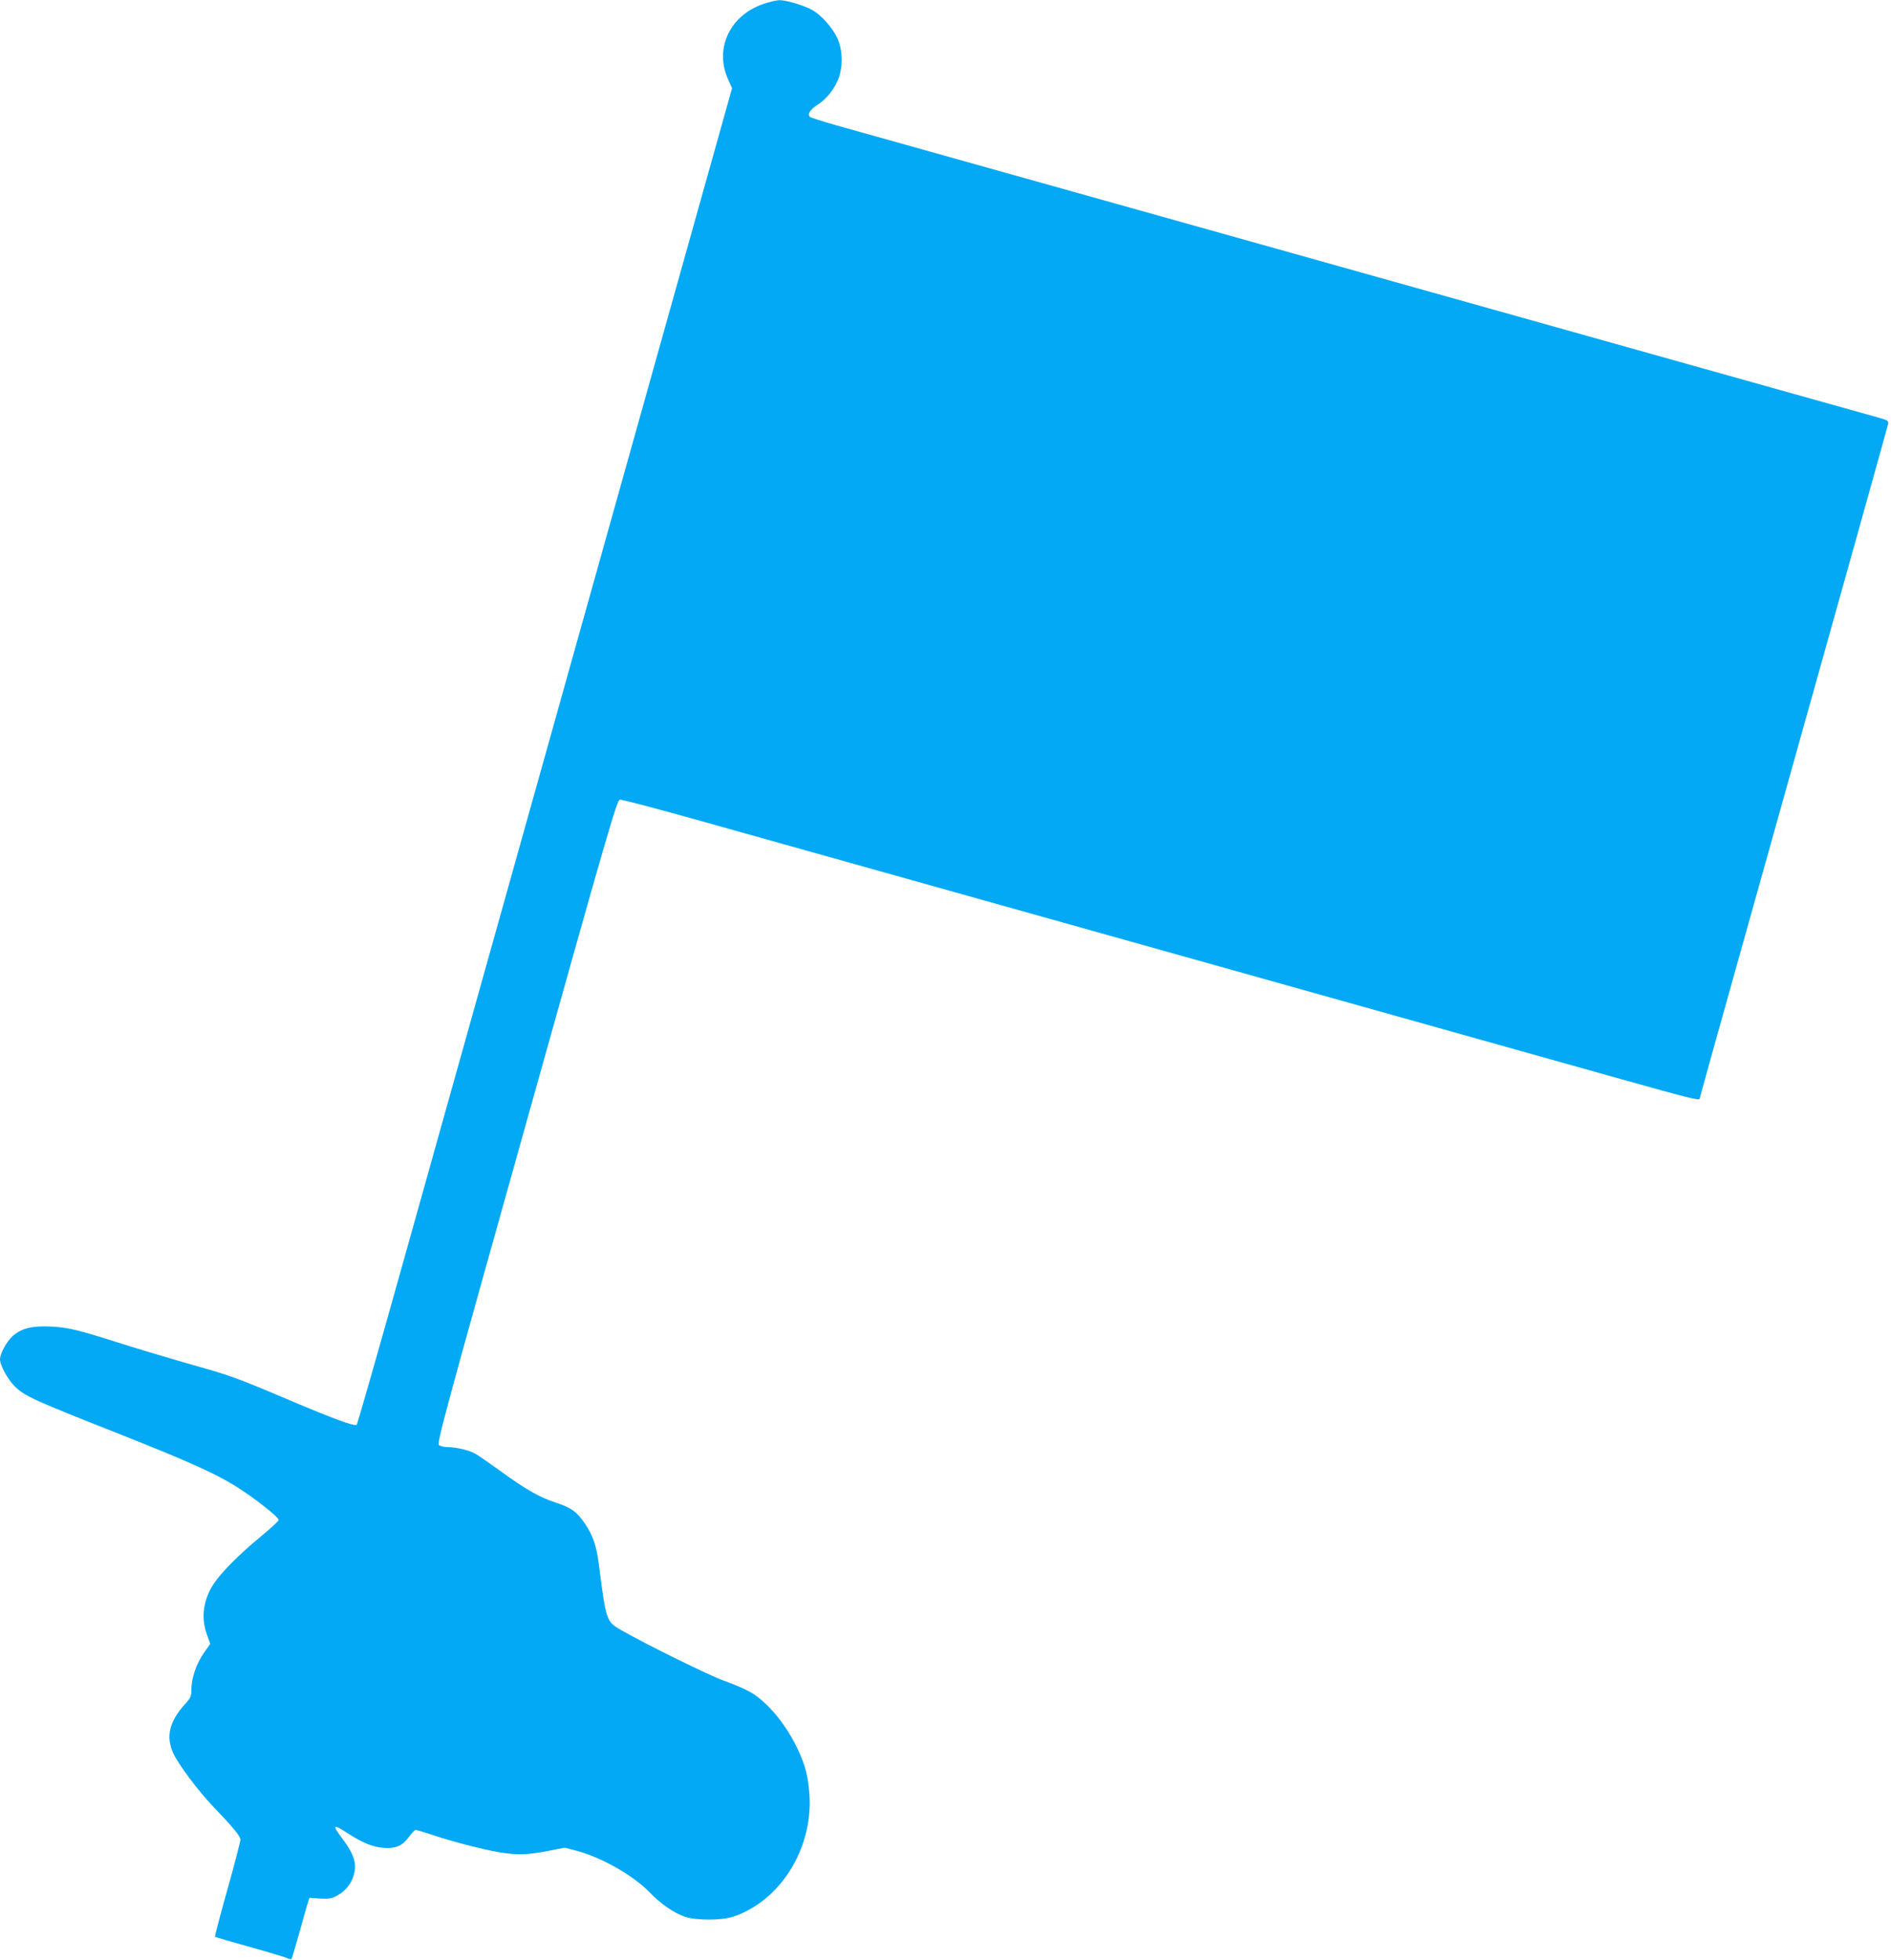
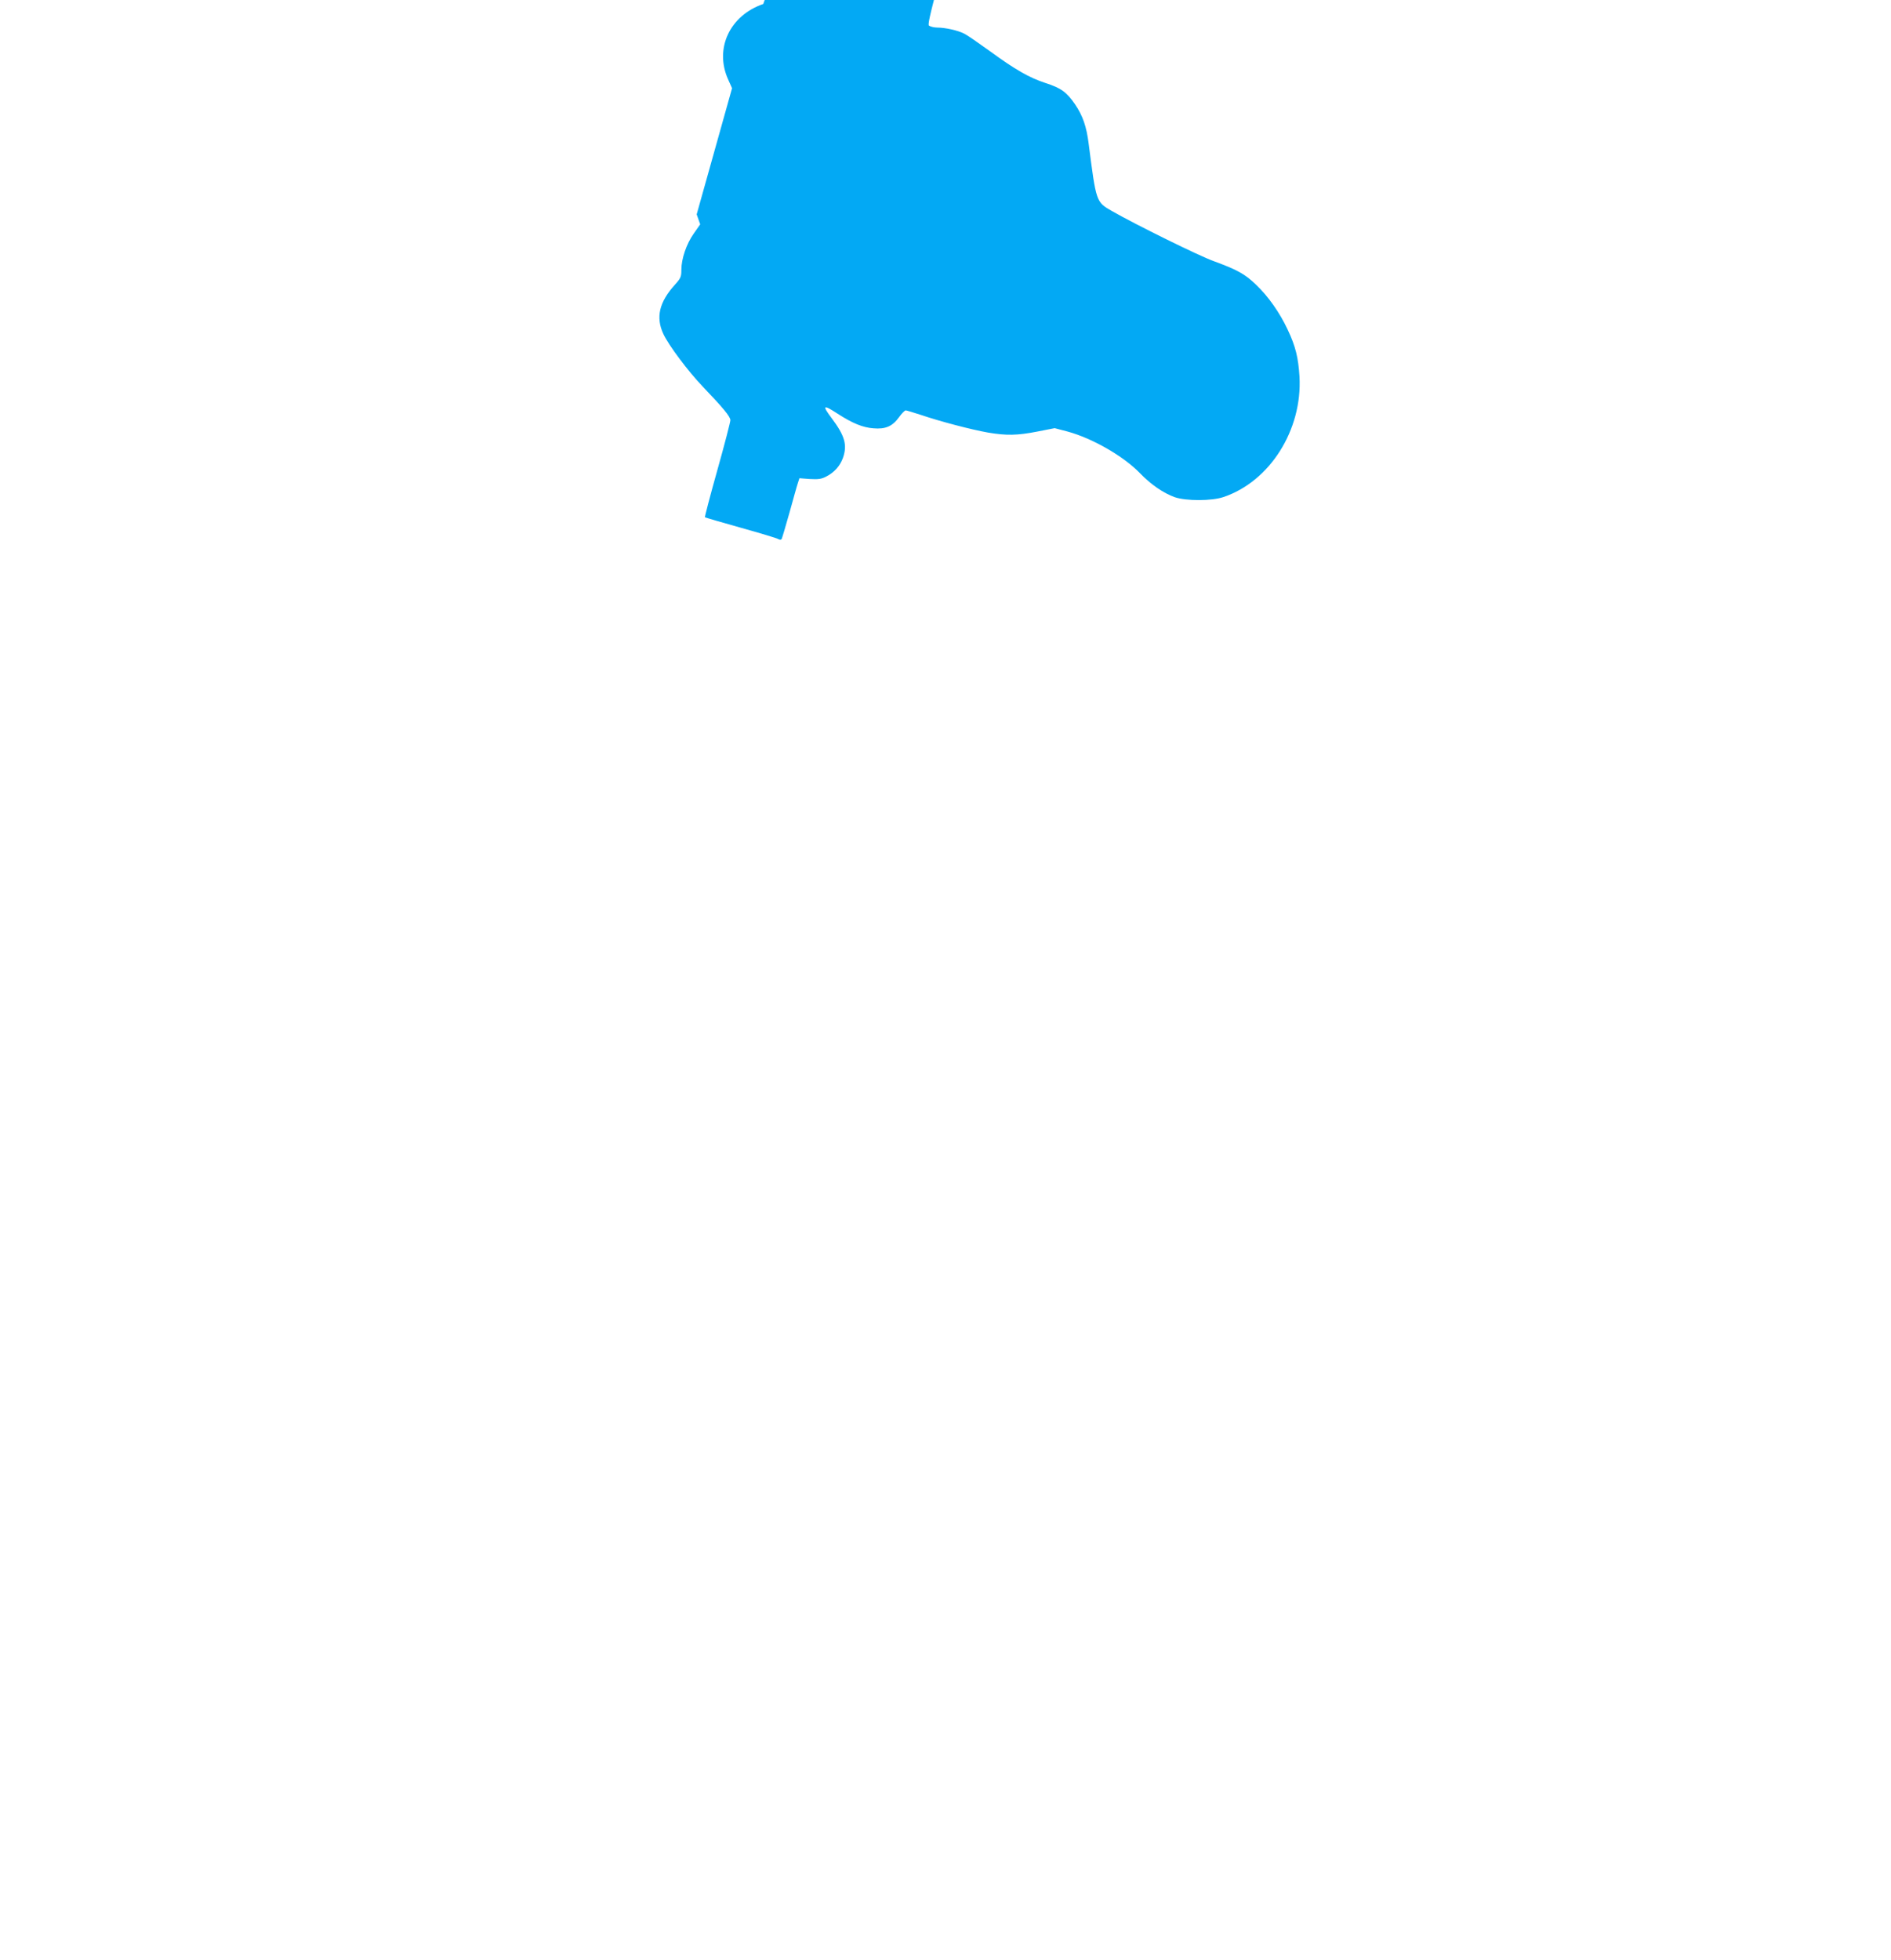
<svg xmlns="http://www.w3.org/2000/svg" version="1.0" width="1235pt" height="1280pt" viewBox="0 0 1235 1280" preserveAspectRatio="xMidYMid meet">
  <g transform="translate(0,1280) scale(0.1,-0.1)" fill="#03a9f4" stroke="none">
-     <path d="M4985 12774 c-219 -75 -320 -291 -230 -492 l26 -58 -231 -824 c-388 -1385 -1652 -5896 -1940 -6925 -149 -533 -276 -974 -280 -979 -13 -13 -149 37 -460 169 -331 140 -363 152 -645 231 -126 36 -320 94 -430 129 -286 91 -347 106 -461 112 -120 6 -189 -10 -247 -58 -40 -33 -87 -117 -87 -156 0 -39 51 -132 98 -178 62 -61 120 -88 657 -300 511 -202 679 -279 828 -379 115 -77 237 -175 237 -192 0 -6 -48 -51 -107 -100 -177 -145 -303 -278 -342 -359 -47 -95 -54 -191 -21 -285 l23 -65 -42 -60 c-48 -68 -81 -165 -81 -237 0 -45 -4 -55 -42 -97 -103 -114 -126 -213 -76 -321 34 -74 163 -246 258 -345 134 -140 180 -196 180 -219 0 -12 -38 -159 -85 -326 -47 -167 -83 -305 -81 -308 3 -2 107 -33 233 -68 125 -35 236 -68 245 -74 11 -6 19 -6 23 0 3 6 26 83 51 172 25 90 49 177 55 194 l10 31 67 -5 c55 -3 76 -1 108 16 53 27 90 69 109 121 30 85 13 145 -74 261 -64 85 -55 90 40 28 96 -62 164 -90 233 -95 79 -7 125 13 168 73 17 24 37 44 43 44 6 0 51 -14 101 -30 120 -41 329 -96 438 -115 120 -20 189 -19 322 7 l112 22 84 -22 c162 -44 366 -161 473 -272 70 -73 154 -131 228 -157 73 -25 241 -25 317 1 304 102 516 439 497 786 -8 125 -25 197 -77 307 -52 111 -126 217 -208 295 -72 69 -121 96 -276 153 -93 33 -509 238 -666 328 -101 58 -101 57 -150 439 -14 111 -38 182 -89 257 -54 79 -91 106 -193 139 -105 34 -199 88 -363 208 -72 52 -146 103 -165 113 -41 22 -126 41 -179 41 -20 0 -45 6 -54 13 -15 11 35 197 572 2112 528 1887 590 2100 609 2103 11 2 231 -56 489 -128 541 -152 1411 -396 3833 -1075 954 -268 1950 -547 2213 -621 446 -125 517 -143 517 -129 0 3 95 344 211 758 758 2706 1018 3634 1021 3652 2 16 -7 22 -57 36 -33 9 -325 91 -650 182 -324 91 -1809 508 -3300 926 -1490 418 -2781 780 -2868 804 -87 25 -163 49 -168 54 -17 17 3 49 46 76 58 37 102 89 134 157 37 80 37 201 -1 282 -31 67 -102 147 -162 182 -52 30 -173 66 -217 65 -19 -1 -65 -12 -104 -25z" />
+     <path d="M4985 12774 c-219 -75 -320 -291 -230 -492 l26 -58 -231 -824 l23 -65 -42 -60 c-48 -68 -81 -165 -81 -237 0 -45 -4 -55 -42 -97 -103 -114 -126 -213 -76 -321 34 -74 163 -246 258 -345 134 -140 180 -196 180 -219 0 -12 -38 -159 -85 -326 -47 -167 -83 -305 -81 -308 3 -2 107 -33 233 -68 125 -35 236 -68 245 -74 11 -6 19 -6 23 0 3 6 26 83 51 172 25 90 49 177 55 194 l10 31 67 -5 c55 -3 76 -1 108 16 53 27 90 69 109 121 30 85 13 145 -74 261 -64 85 -55 90 40 28 96 -62 164 -90 233 -95 79 -7 125 13 168 73 17 24 37 44 43 44 6 0 51 -14 101 -30 120 -41 329 -96 438 -115 120 -20 189 -19 322 7 l112 22 84 -22 c162 -44 366 -161 473 -272 70 -73 154 -131 228 -157 73 -25 241 -25 317 1 304 102 516 439 497 786 -8 125 -25 197 -77 307 -52 111 -126 217 -208 295 -72 69 -121 96 -276 153 -93 33 -509 238 -666 328 -101 58 -101 57 -150 439 -14 111 -38 182 -89 257 -54 79 -91 106 -193 139 -105 34 -199 88 -363 208 -72 52 -146 103 -165 113 -41 22 -126 41 -179 41 -20 0 -45 6 -54 13 -15 11 35 197 572 2112 528 1887 590 2100 609 2103 11 2 231 -56 489 -128 541 -152 1411 -396 3833 -1075 954 -268 1950 -547 2213 -621 446 -125 517 -143 517 -129 0 3 95 344 211 758 758 2706 1018 3634 1021 3652 2 16 -7 22 -57 36 -33 9 -325 91 -650 182 -324 91 -1809 508 -3300 926 -1490 418 -2781 780 -2868 804 -87 25 -163 49 -168 54 -17 17 3 49 46 76 58 37 102 89 134 157 37 80 37 201 -1 282 -31 67 -102 147 -162 182 -52 30 -173 66 -217 65 -19 -1 -65 -12 -104 -25z" />
  </g>
</svg>